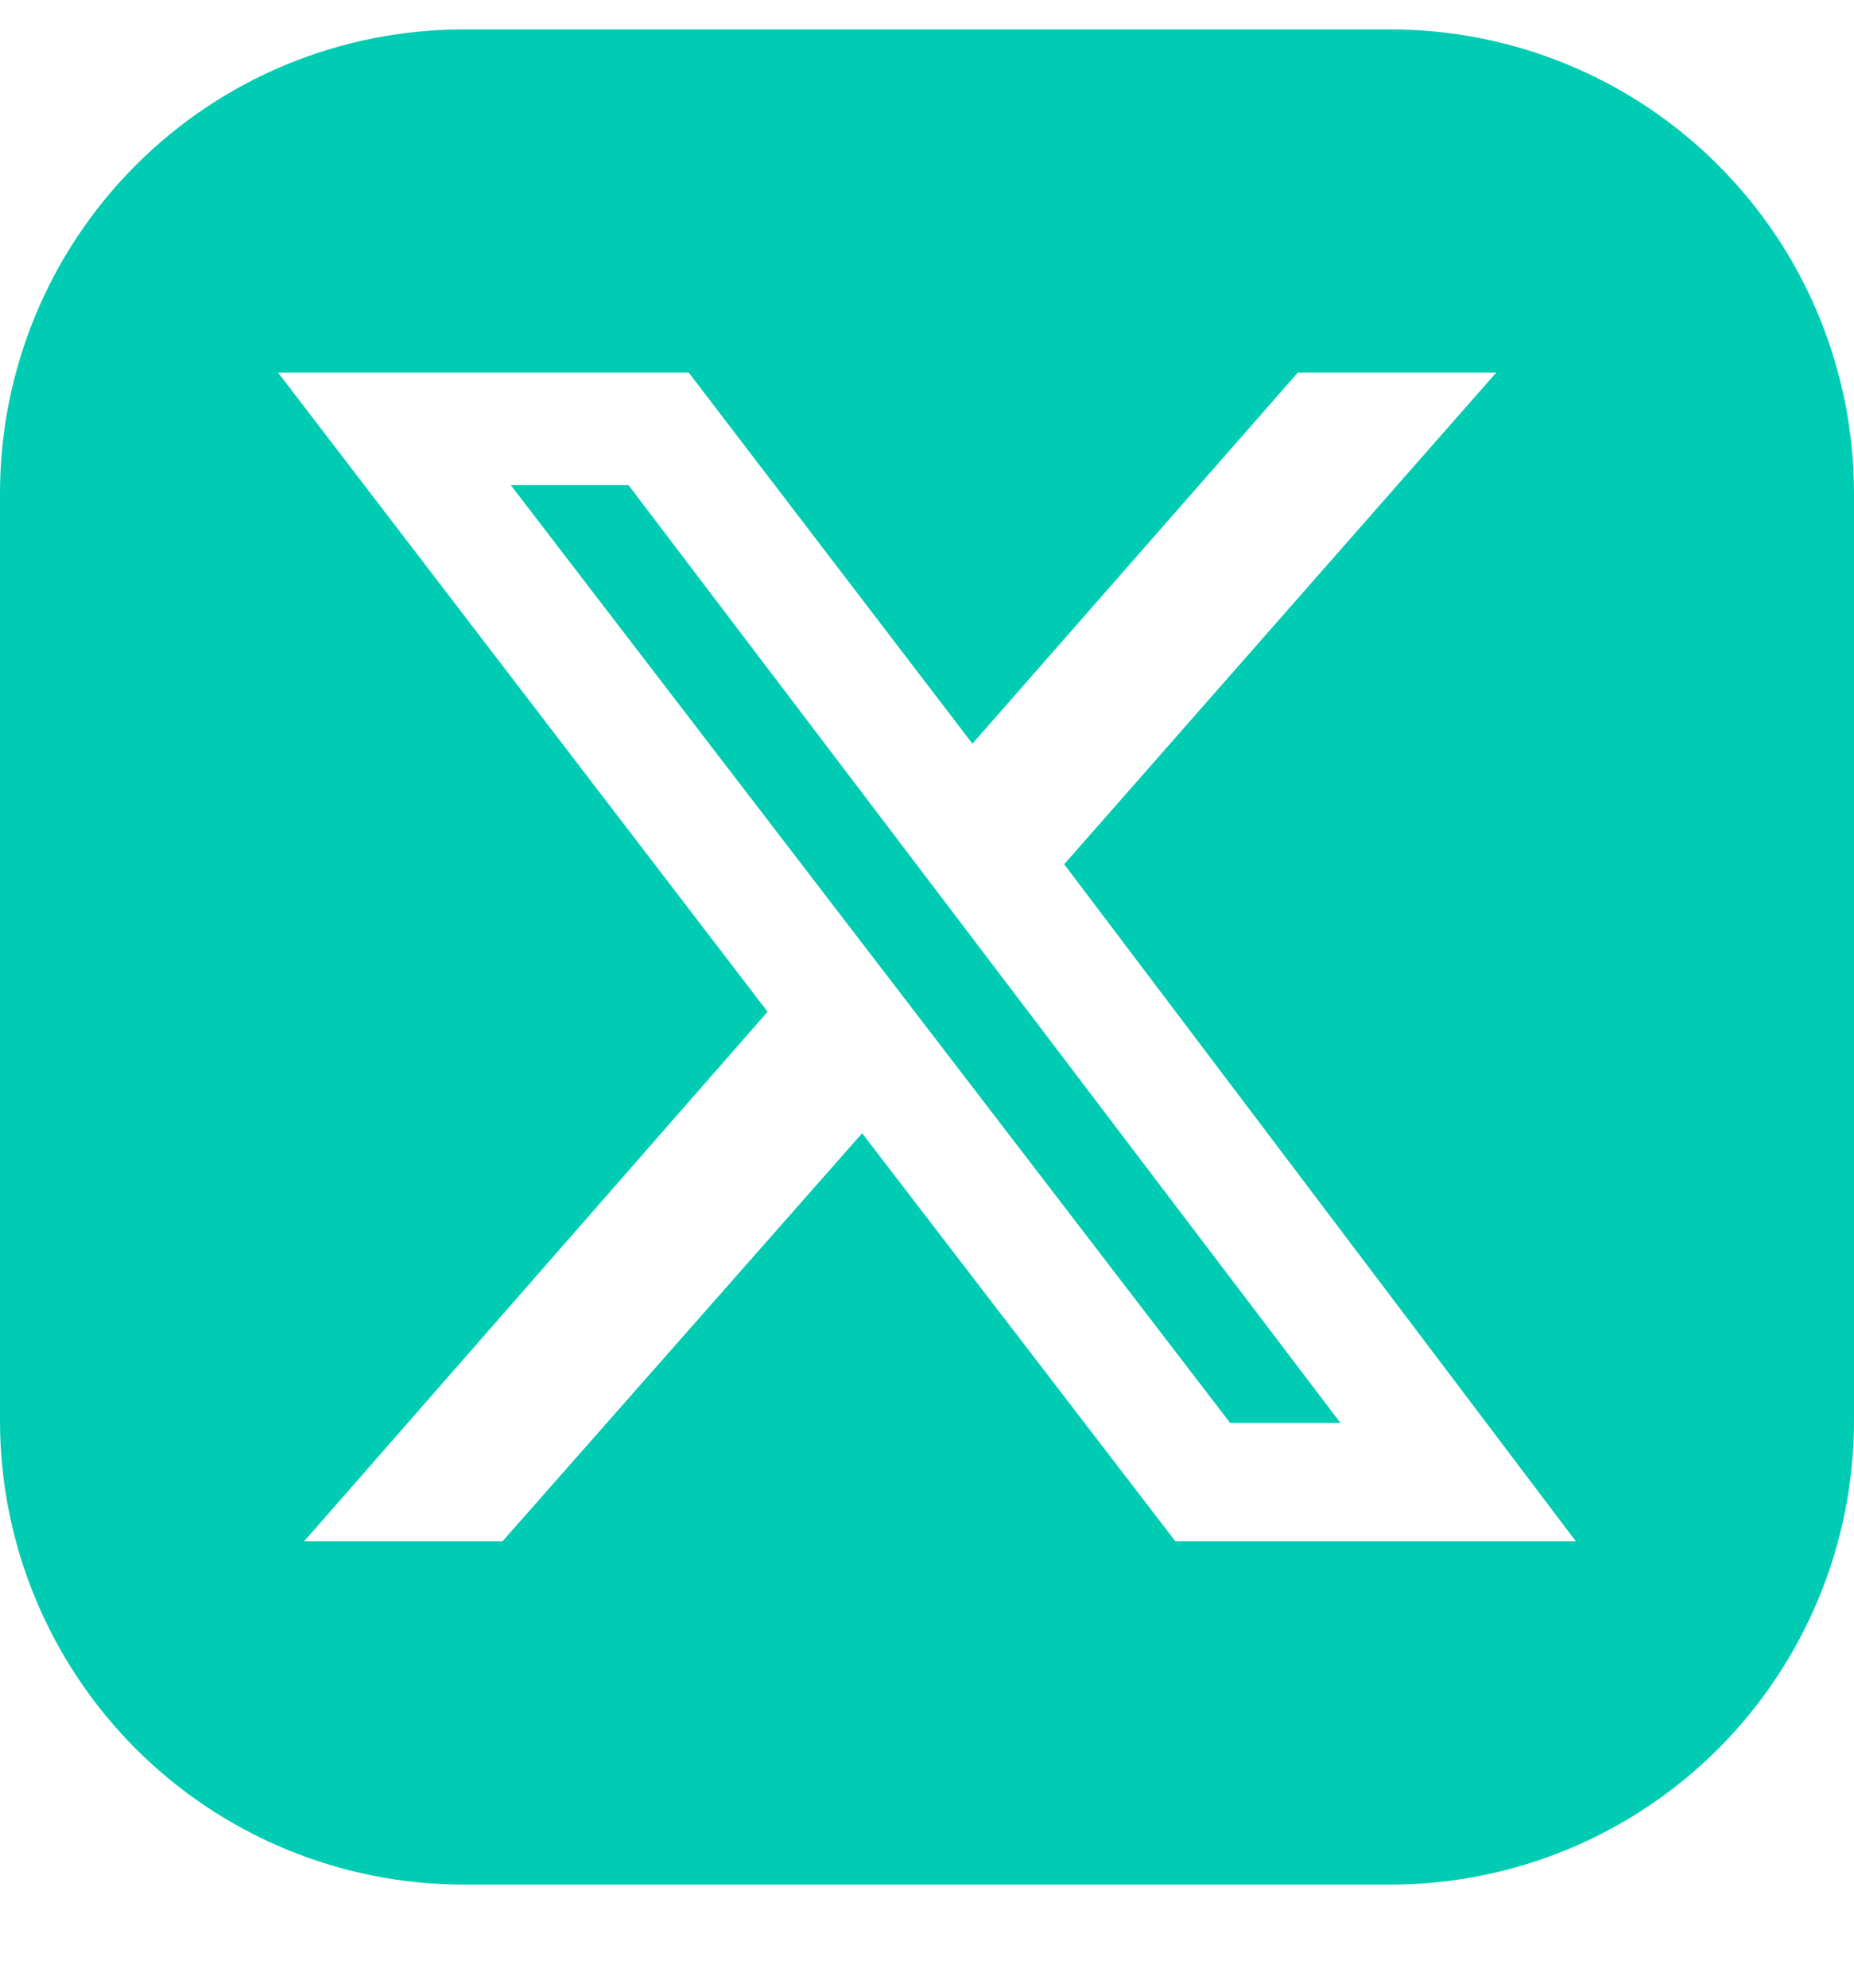
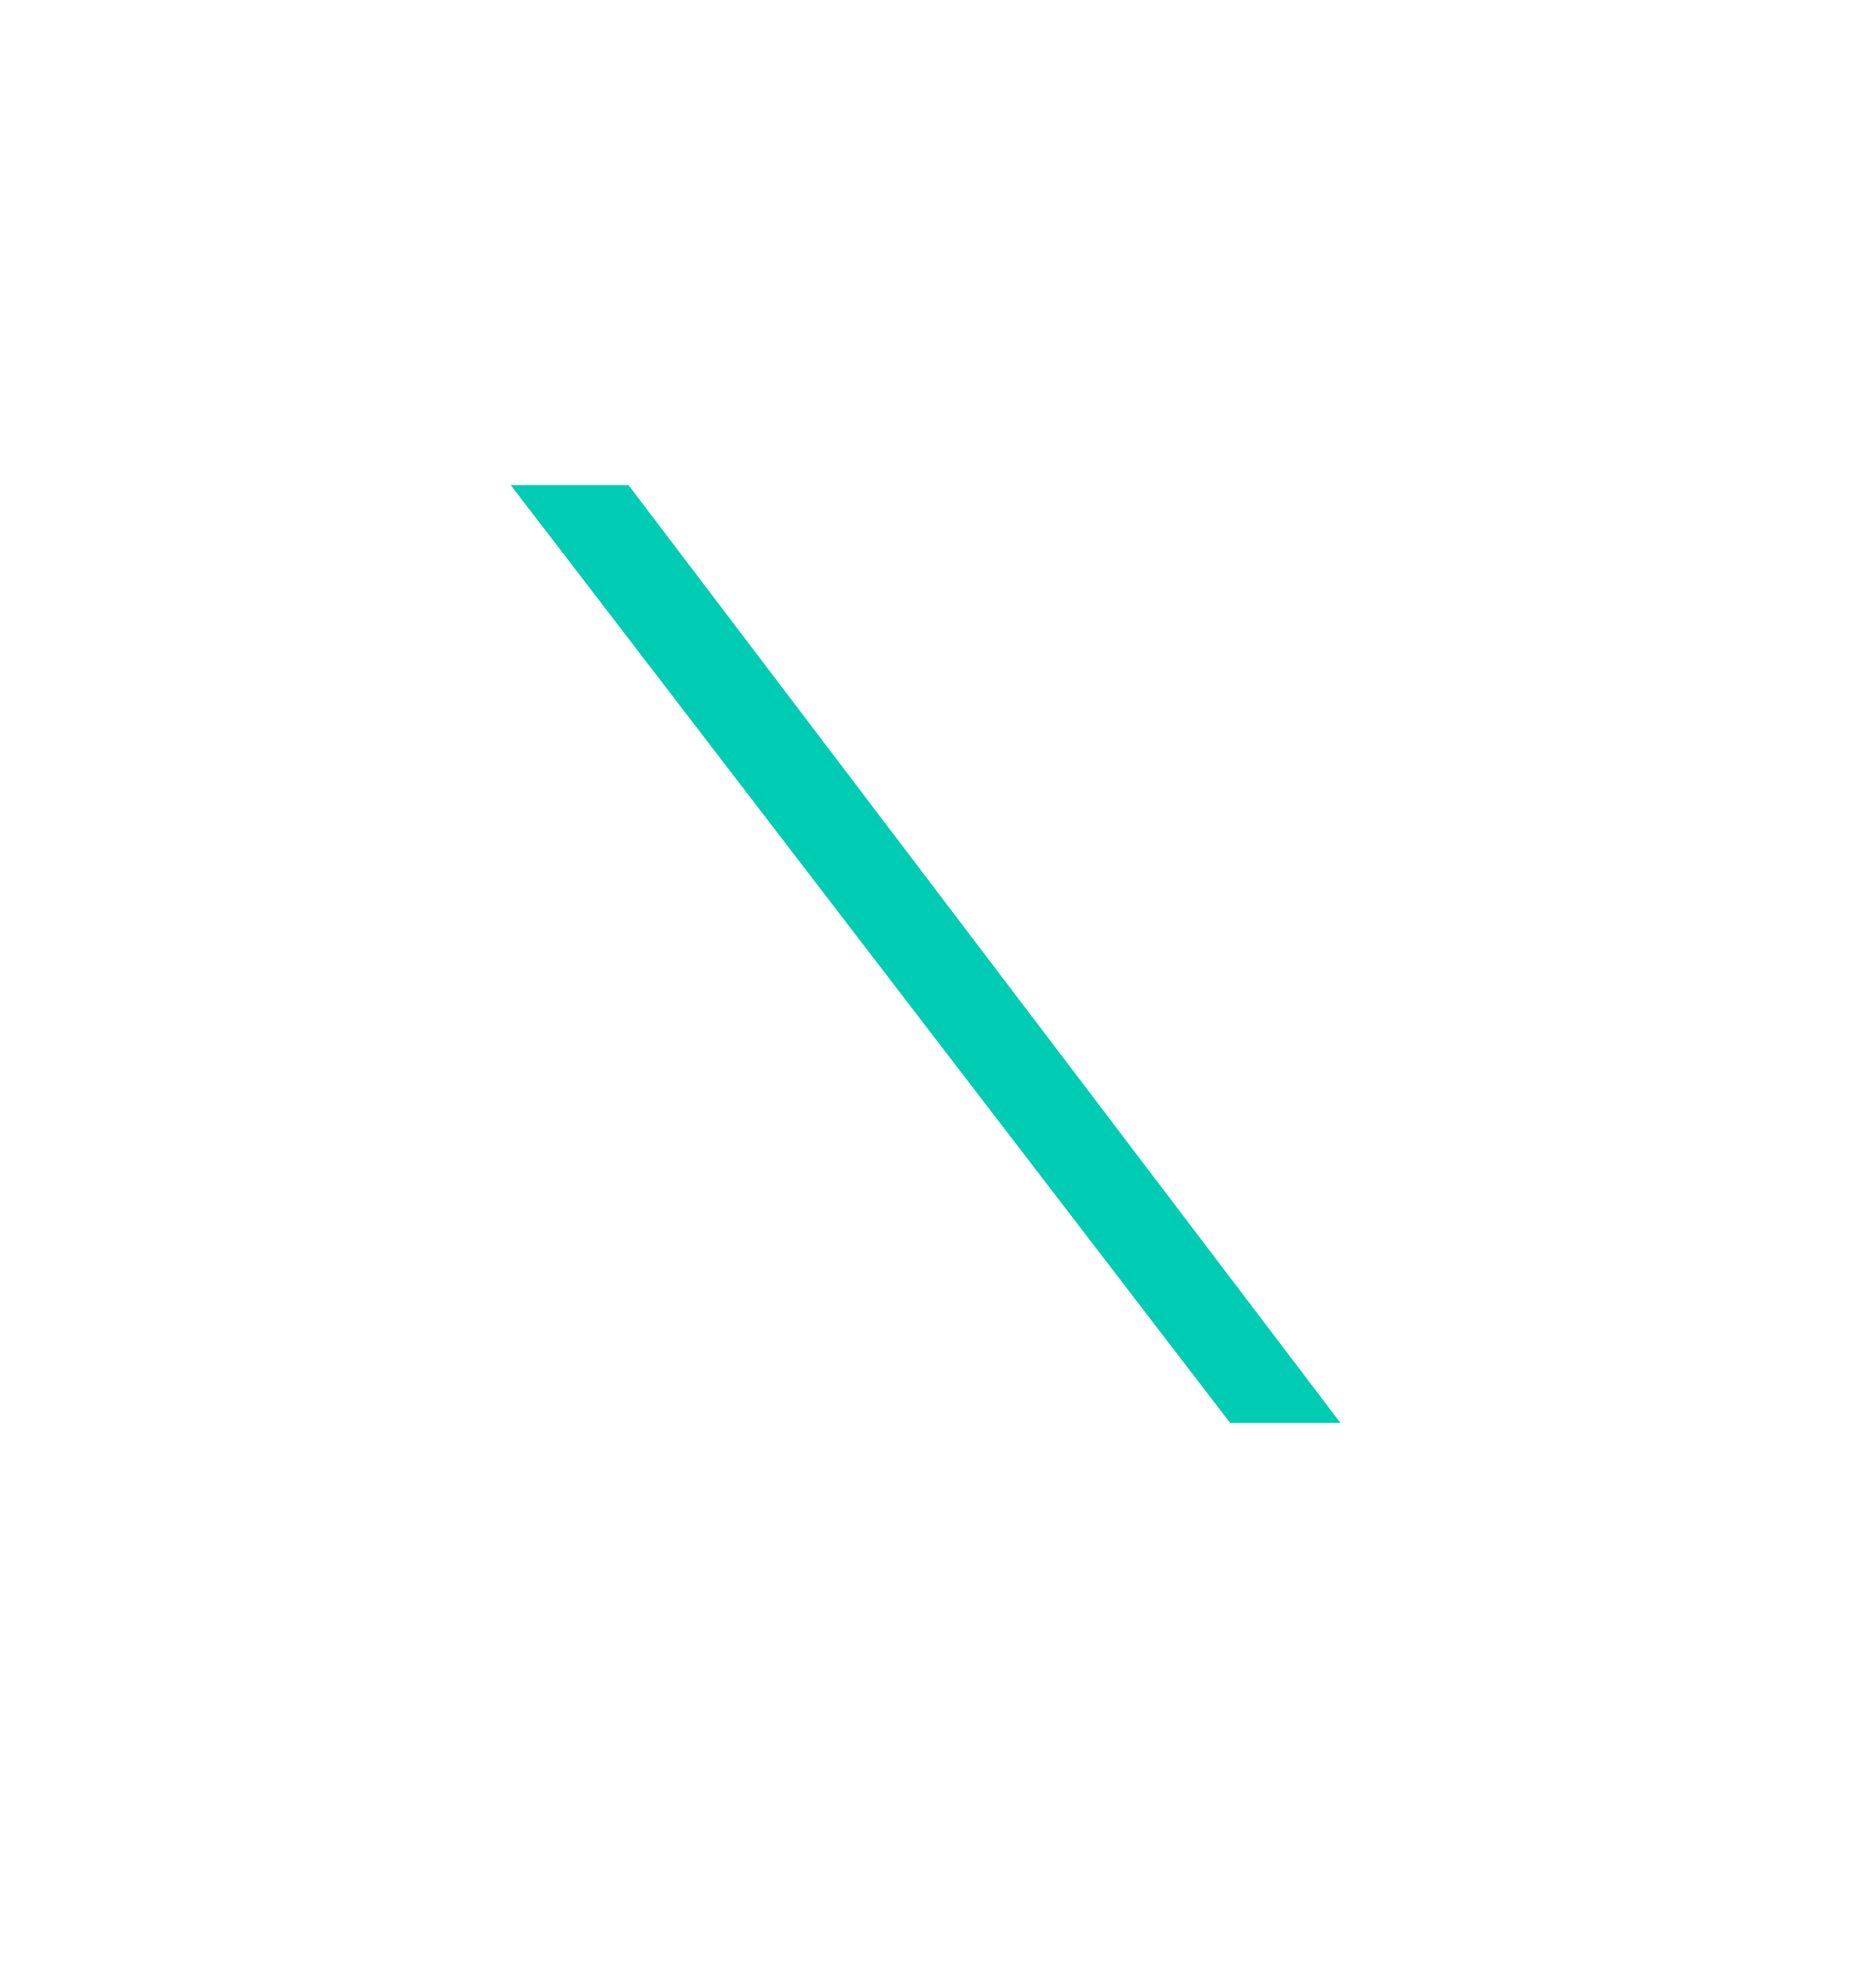
<svg xmlns="http://www.w3.org/2000/svg" width="14" height="15" viewBox="0 0 14 15" fill="none">
  <path d="M4.746 3.661L10.122 10.738H9.289L3.857 3.661H4.746Z" fill="#00CCB3" />
-   <path d="M10.5 0.222H3.5C2.572 0.222 1.681 0.59 1.025 1.247C0.369 1.903 0 2.793 0 3.722V10.722C0 11.65 0.369 12.54 1.025 13.197C1.681 13.853 2.572 14.222 3.5 14.222H10.5C11.428 14.222 12.319 13.853 12.975 13.197C13.631 12.54 14 11.65 14 10.722V3.722C14 2.793 13.631 1.903 12.975 1.247C12.319 0.59 11.428 0.222 10.5 0.222ZM8.876 11.632L6.51 8.552L3.794 11.632H2.296L5.796 7.635L2.1 2.812H5.201L7.343 5.612L9.8 2.812H11.298L8.036 6.522L11.9 11.632H8.876Z" fill="#00CCB3" />
</svg>